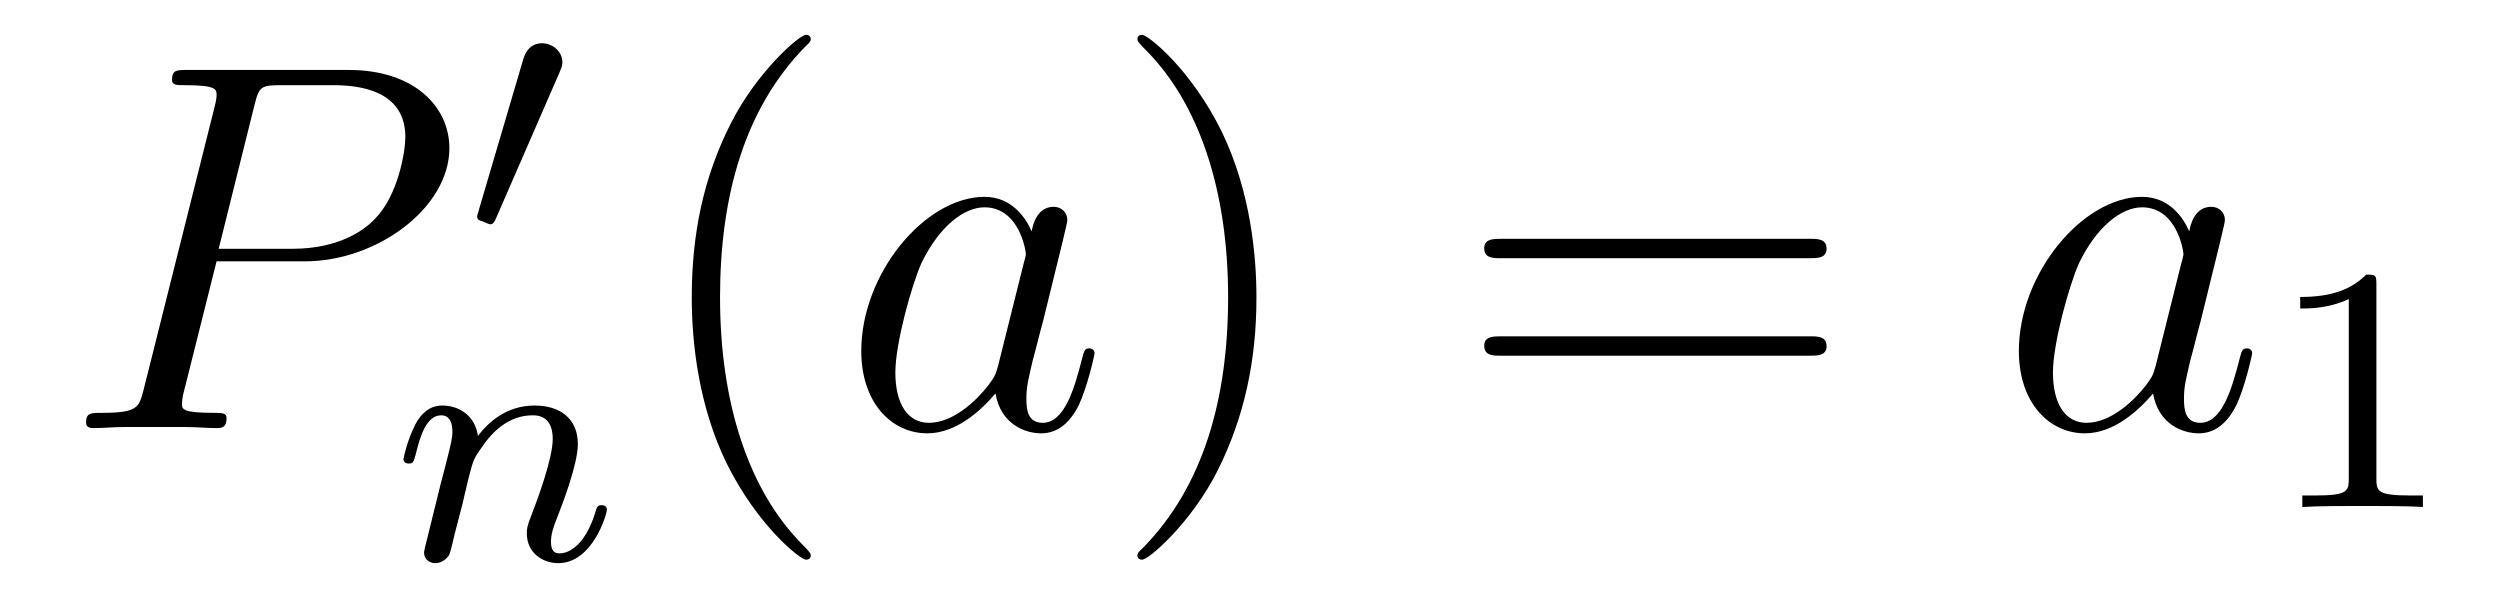
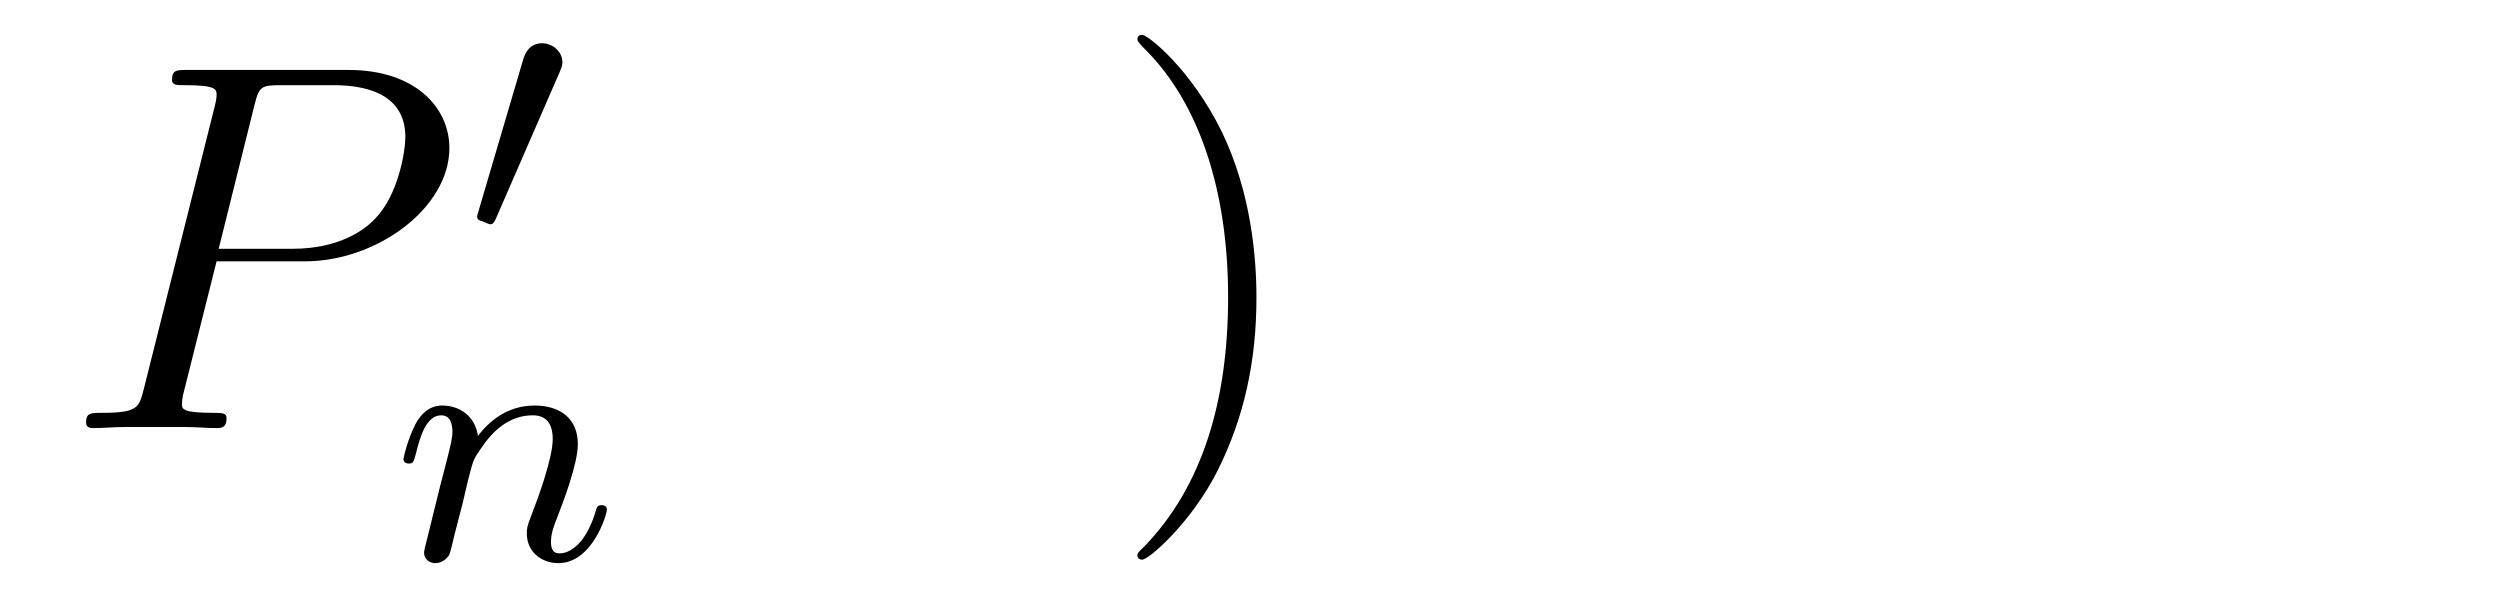
<svg xmlns="http://www.w3.org/2000/svg" version="1.1" width="57pt" height="14pt" viewBox="0 -14 57 14">
  <g id="page1">
    <g transform="matrix(1 0 0 -1 -127 650)">
      <path d="M131.938 658.041H133.947C135.596 658.041 137.246 659.261 137.246 660.623C137.246 661.556 136.457 662.405 134.951 662.405H131.257C131.03 662.405 130.922 662.405 130.922 662.178C130.922 662.058 131.03 662.058 131.209 662.058C131.938 662.058 131.938 661.962 131.938 661.831C131.938 661.807 131.938 661.735 131.891 661.556L130.277 655.125C130.169 654.706 130.145 654.587 129.308 654.587C129.081 654.587 128.962 654.587 128.962 654.372C128.962 654.24 129.069 654.24 129.141 654.24C129.368 654.24 129.608 654.264 129.834 654.264H131.233C131.46 654.264 131.711 654.24 131.938 654.24C132.034 654.24 132.166 654.24 132.166 654.467C132.166 654.587 132.058 654.587 131.879 654.587C131.161 654.587 131.149 654.67 131.149 654.79C131.149 654.85 131.161 654.933 131.173 654.993L131.938 658.041ZM132.799 661.592C132.907 662.034 132.954 662.058 133.421 662.058H134.604C135.501 662.058 136.242 661.771 136.242 660.874C136.242 660.564 136.087 659.547 135.537 658.998C135.333 658.782 134.76 658.328 133.672 658.328H131.986L132.799 661.592Z" />
      <path d="M139.752 662.337C139.792 662.441 139.823 662.496 139.823 662.576C139.823 662.839 139.584 663.014 139.361 663.014C139.043 663.014 138.955 662.735 138.923 662.624L137.911 659.189C137.879 659.094 137.879 659.07 137.879 659.062C137.879 658.99 137.927 658.974 138.007 658.95C138.15 658.887 138.166 658.887 138.182 658.887C138.206 658.887 138.253 658.887 138.309 659.022L139.752 662.337Z" />
      <path d="M137.554 652.547C137.577 652.666 137.657 652.969 137.681 653.089C137.793 653.519 137.793 653.527 137.976 653.79C138.239 654.18 138.613 654.531 139.148 654.531C139.434 654.531 139.602 654.364 139.602 653.989C139.602 653.551 139.267 652.642 139.116 652.252C139.012 651.989 139.012 651.941 139.012 651.837C139.012 651.383 139.386 651.16 139.729 651.16C140.51 651.16 140.837 652.276 140.837 652.379C140.837 652.459 140.773 652.483 140.717 652.483C140.622 652.483 140.606 652.427 140.582 652.347C140.39 651.694 140.056 651.383 139.753 651.383C139.625 651.383 139.562 651.463 139.562 651.646C139.562 651.83 139.625 652.005 139.705 652.204C139.825 652.507 140.175 653.423 140.175 653.87C140.175 654.467 139.761 654.754 139.187 654.754C138.542 654.754 138.128 654.364 137.896 654.061C137.841 654.499 137.49 654.754 137.083 654.754C136.797 654.754 136.598 654.571 136.47 654.324C136.279 653.949 136.199 653.551 136.199 653.535C136.199 653.463 136.255 653.431 136.318 653.431C136.422 653.431 136.43 653.463 136.486 653.67C136.582 654.061 136.725 654.531 137.06 654.531C137.267 654.531 137.315 654.332 137.315 654.157C137.315 654.013 137.275 653.862 137.211 653.599C137.195 653.535 137.076 653.065 137.044 652.953L136.749 651.758C136.717 651.638 136.669 651.439 136.669 651.407C136.669 651.224 136.821 651.16 136.924 651.16C137.067 651.16 137.187 651.256 137.243 651.352C137.267 651.399 137.331 651.67 137.37 651.837L137.554 652.547Z" />
-       <path d="M145.485 651.335C145.485 651.371 145.485 651.395 145.282 651.598C144.087 652.806 143.417 654.778 143.417 657.217C143.417 659.536 143.979 661.532 145.366 662.943C145.485 663.05 145.485 663.074 145.485 663.11C145.485 663.182 145.425 663.206 145.377 663.206C145.222 663.206 144.242 662.345 143.656 661.173C143.047 659.966 142.772 658.687 142.772 657.217C142.772 656.152 142.939 654.73 143.56 653.451C144.266 652.017 145.246 651.239 145.377 651.239C145.425 651.239 145.485 651.263 145.485 651.335Z" />
-       <path d="M149.757 655.662C149.697 655.459 149.697 655.435 149.529 655.208C149.267 654.873 148.741 654.36 148.179 654.36C147.689 654.36 147.414 654.802 147.414 655.507C147.414 656.165 147.784 657.503 148.011 658.006C148.418 658.842 148.98 659.273 149.446 659.273C150.235 659.273 150.39 658.293 150.39 658.197C150.39 658.185 150.354 658.029 150.343 658.006L149.757 655.662ZM150.522 658.723C150.39 659.033 150.068 659.512 149.446 659.512C148.095 659.512 146.637 657.767 146.637 655.997C146.637 654.814 147.33 654.12 148.143 654.12C148.8 654.12 149.362 654.634 149.697 655.029C149.816 654.324 150.378 654.12 150.737 654.12S151.383 654.336 151.598 654.766C151.789 655.173 151.956 655.902 151.956 655.949C151.956 656.009 151.909 656.057 151.837 656.057C151.729 656.057 151.717 655.997 151.67 655.818C151.49 655.113 151.263 654.36 150.773 654.36C150.426 654.36 150.402 654.67 150.402 654.909C150.402 655.184 150.438 655.316 150.546 655.782C150.63 656.081 150.689 656.344 150.785 656.691C151.227 658.484 151.335 658.914 151.335 658.986C151.335 659.153 151.203 659.285 151.024 659.285C150.641 659.285 150.546 658.866 150.522 658.723Z" />
      <path d="M155.647 657.217C155.647 658.125 155.527 659.607 154.858 660.994C154.153 662.428 153.172 663.206 153.041 663.206C152.993 663.206 152.933 663.182 152.933 663.11C152.933 663.074 152.933 663.05 153.136 662.847C154.332 661.64 155.001 659.667 155.001 657.228C155.001 654.909 154.44 652.913 153.053 651.502C152.933 651.395 152.933 651.371 152.933 651.335C152.933 651.263 152.993 651.239 153.041 651.239C153.196 651.239 154.176 652.1 154.762 653.272C155.372 654.491 155.647 655.782 155.647 657.217Z" />
-       <path d="M168.263 658.113C168.431 658.113 168.646 658.113 168.646 658.328C168.646 658.555 168.443 658.555 168.263 658.555H161.223C161.055 658.555 160.84 658.555 160.84 658.34C160.84 658.113 161.043 658.113 161.223 658.113H168.263ZM168.263 655.89C168.431 655.89 168.646 655.89 168.646 656.105C168.646 656.332 168.443 656.332 168.263 656.332H161.223C161.055 656.332 160.84 656.332 160.84 656.117C160.84 655.89 161.043 655.89 161.223 655.89H168.263Z" />
-       <path d="M176.15 655.662C176.09 655.459 176.09 655.435 175.923 655.208C175.66 654.873 175.134 654.36 174.572 654.36C174.082 654.36 173.807 654.802 173.807 655.507C173.807 656.165 174.177 657.503 174.404 658.006C174.811 658.842 175.373 659.273 175.839 659.273C176.628 659.273 176.783 658.293 176.783 658.197C176.783 658.185 176.748 658.029 176.736 658.006L176.15 655.662ZM176.915 658.723C176.783 659.033 176.461 659.512 175.839 659.512C174.488 659.512 173.03 657.767 173.03 655.997C173.03 654.814 173.723 654.12 174.536 654.12C175.193 654.12 175.755 654.634 176.09 655.029C176.209 654.324 176.771 654.12 177.13 654.12C177.489 654.12 177.776 654.336 177.991 654.766C178.182 655.173 178.349 655.902 178.349 655.949C178.349 656.009 178.302 656.057 178.23 656.057C178.122 656.057 178.11 655.997 178.062 655.818C177.883 655.113 177.656 654.36 177.166 654.36C176.819 654.36 176.795 654.67 176.795 654.909C176.795 655.184 176.831 655.316 176.939 655.782C177.023 656.081 177.082 656.344 177.178 656.691C177.62 658.484 177.728 658.914 177.728 658.986C177.728 659.153 177.596 659.285 177.417 659.285C177.034 659.285 176.939 658.866 176.915 658.723Z" />
-       <path d="M181.182 657.516C181.182 657.731 181.166 657.739 180.951 657.739C180.624 657.42 180.202 657.229 179.445 657.229V656.966C179.66 656.966 180.09 656.966 180.552 657.181V653.093C180.552 652.798 180.529 652.703 179.772 652.703H179.493V652.44C179.819 652.464 180.505 652.464 180.863 652.464C181.222 652.464 181.915 652.464 182.242 652.44V652.703H181.963C181.206 652.703 181.182 652.798 181.182 653.093V657.516Z" />
    </g>
  </g>
</svg>